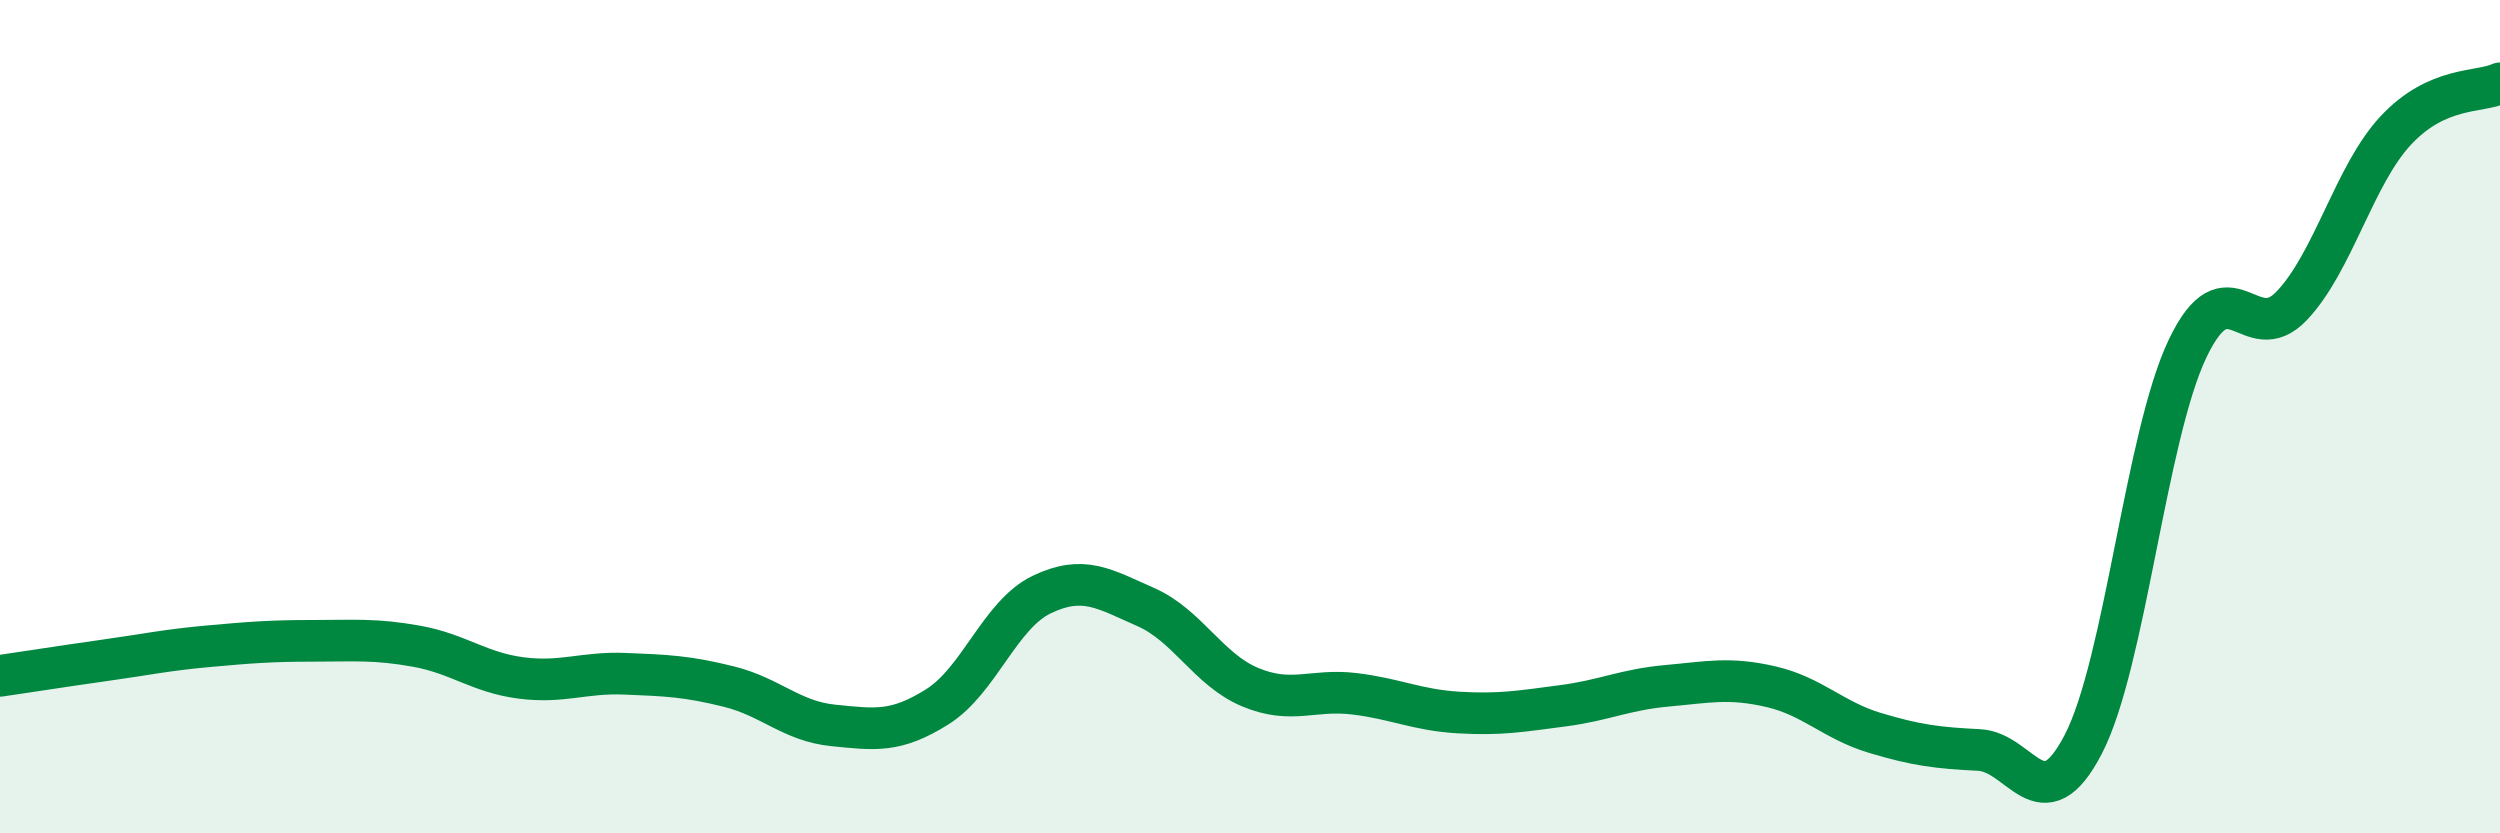
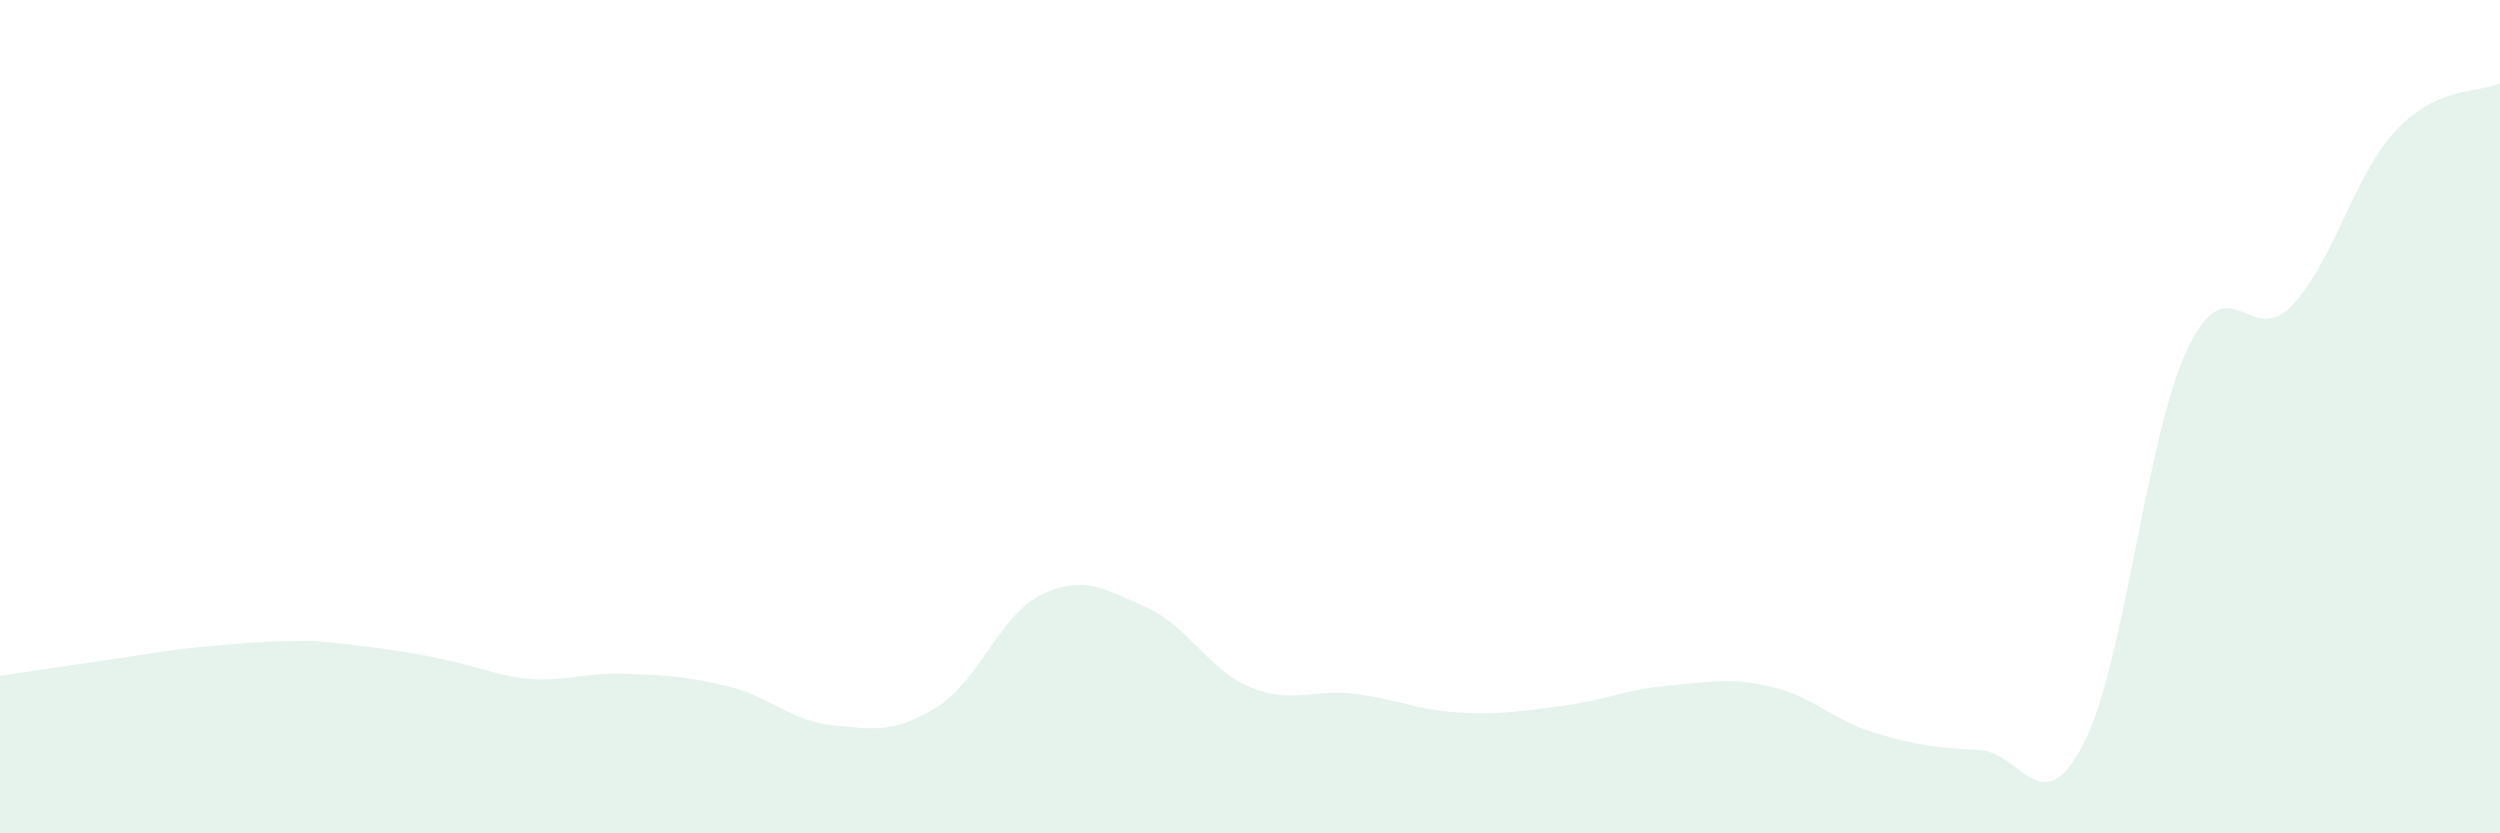
<svg xmlns="http://www.w3.org/2000/svg" width="60" height="20" viewBox="0 0 60 20">
-   <path d="M 0,16.22 C 0.5,16.15 1.5,15.99 2.5,15.85 C 3.5,15.71 4,15.6 5,15.51 C 6,15.42 6.5,15.38 7.5,15.38 C 8.5,15.38 9,15.33 10,15.51 C 11,15.69 11.5,16.14 12.5,16.27 C 13.5,16.4 14,16.13 15,16.17 C 16,16.21 16.5,16.23 17.5,16.48 C 18.5,16.73 19,17.31 20,17.41 C 21,17.51 21.5,17.59 22.5,16.96 C 23.5,16.33 24,14.75 25,14.27 C 26,13.79 26.5,14.13 27.5,14.57 C 28.5,15.01 29,16.07 30,16.49 C 31,16.91 31.5,16.53 32.5,16.65 C 33.5,16.77 34,17.04 35,17.1 C 36,17.16 36.5,17.07 37.5,16.94 C 38.5,16.81 39,16.55 40,16.46 C 41,16.37 41.5,16.25 42.5,16.48 C 43.5,16.71 44,17.29 45,17.59 C 46,17.89 46.5,17.95 47.5,18 C 48.5,18.05 49,19.79 50,17.86 C 51,15.93 51.5,10.47 52.5,8.37 C 53.5,6.27 54,8.39 55,7.34 C 56,6.29 56.5,4.2 57.5,3.13 C 58.5,2.06 59.5,2.23 60,2L60 20L0 20Z" fill="#008740" opacity="0.1" stroke-linecap="round" stroke-linejoin="round" />
-   <path d="M 0,16.22 C 0.5,16.15 1.5,15.99 2.5,15.85 C 3.5,15.71 4,15.6 5,15.51 C 6,15.42 6.5,15.38 7.5,15.38 C 8.5,15.38 9,15.33 10,15.51 C 11,15.69 11.5,16.14 12.5,16.27 C 13.5,16.4 14,16.13 15,16.17 C 16,16.21 16.5,16.23 17.5,16.48 C 18.5,16.73 19,17.31 20,17.41 C 21,17.51 21.5,17.59 22.5,16.96 C 23.5,16.33 24,14.75 25,14.27 C 26,13.79 26.5,14.13 27.5,14.57 C 28.5,15.01 29,16.07 30,16.49 C 31,16.91 31.5,16.53 32.5,16.65 C 33.5,16.77 34,17.04 35,17.1 C 36,17.16 36.5,17.07 37.5,16.94 C 38.5,16.81 39,16.55 40,16.46 C 41,16.37 41.5,16.25 42.5,16.48 C 43.5,16.71 44,17.29 45,17.59 C 46,17.89 46.5,17.95 47.5,18 C 48.5,18.05 49,19.79 50,17.86 C 51,15.93 51.5,10.47 52.5,8.37 C 53.5,6.27 54,8.39 55,7.34 C 56,6.29 56.5,4.2 57.5,3.13 C 58.5,2.06 59.5,2.23 60,2" stroke="#008740" stroke-width="1" fill="none" stroke-linecap="round" stroke-linejoin="round" />
+   <path d="M 0,16.22 C 0.5,16.15 1.5,15.99 2.5,15.85 C 3.5,15.71 4,15.6 5,15.51 C 6,15.42 6.5,15.38 7.5,15.38 C 11,15.69 11.5,16.14 12.5,16.27 C 13.5,16.4 14,16.13 15,16.17 C 16,16.21 16.5,16.23 17.5,16.48 C 18.5,16.73 19,17.31 20,17.41 C 21,17.51 21.5,17.59 22.5,16.96 C 23.5,16.33 24,14.75 25,14.27 C 26,13.79 26.5,14.13 27.5,14.57 C 28.5,15.01 29,16.07 30,16.49 C 31,16.91 31.5,16.53 32.5,16.65 C 33.5,16.77 34,17.04 35,17.1 C 36,17.16 36.5,17.07 37.5,16.94 C 38.5,16.81 39,16.55 40,16.46 C 41,16.37 41.5,16.25 42.5,16.48 C 43.5,16.71 44,17.29 45,17.59 C 46,17.89 46.5,17.95 47.5,18 C 48.5,18.05 49,19.79 50,17.86 C 51,15.93 51.5,10.47 52.5,8.37 C 53.5,6.27 54,8.39 55,7.34 C 56,6.29 56.5,4.2 57.5,3.13 C 58.5,2.06 59.5,2.23 60,2L60 20L0 20Z" fill="#008740" opacity="0.1" stroke-linecap="round" stroke-linejoin="round" />
</svg>